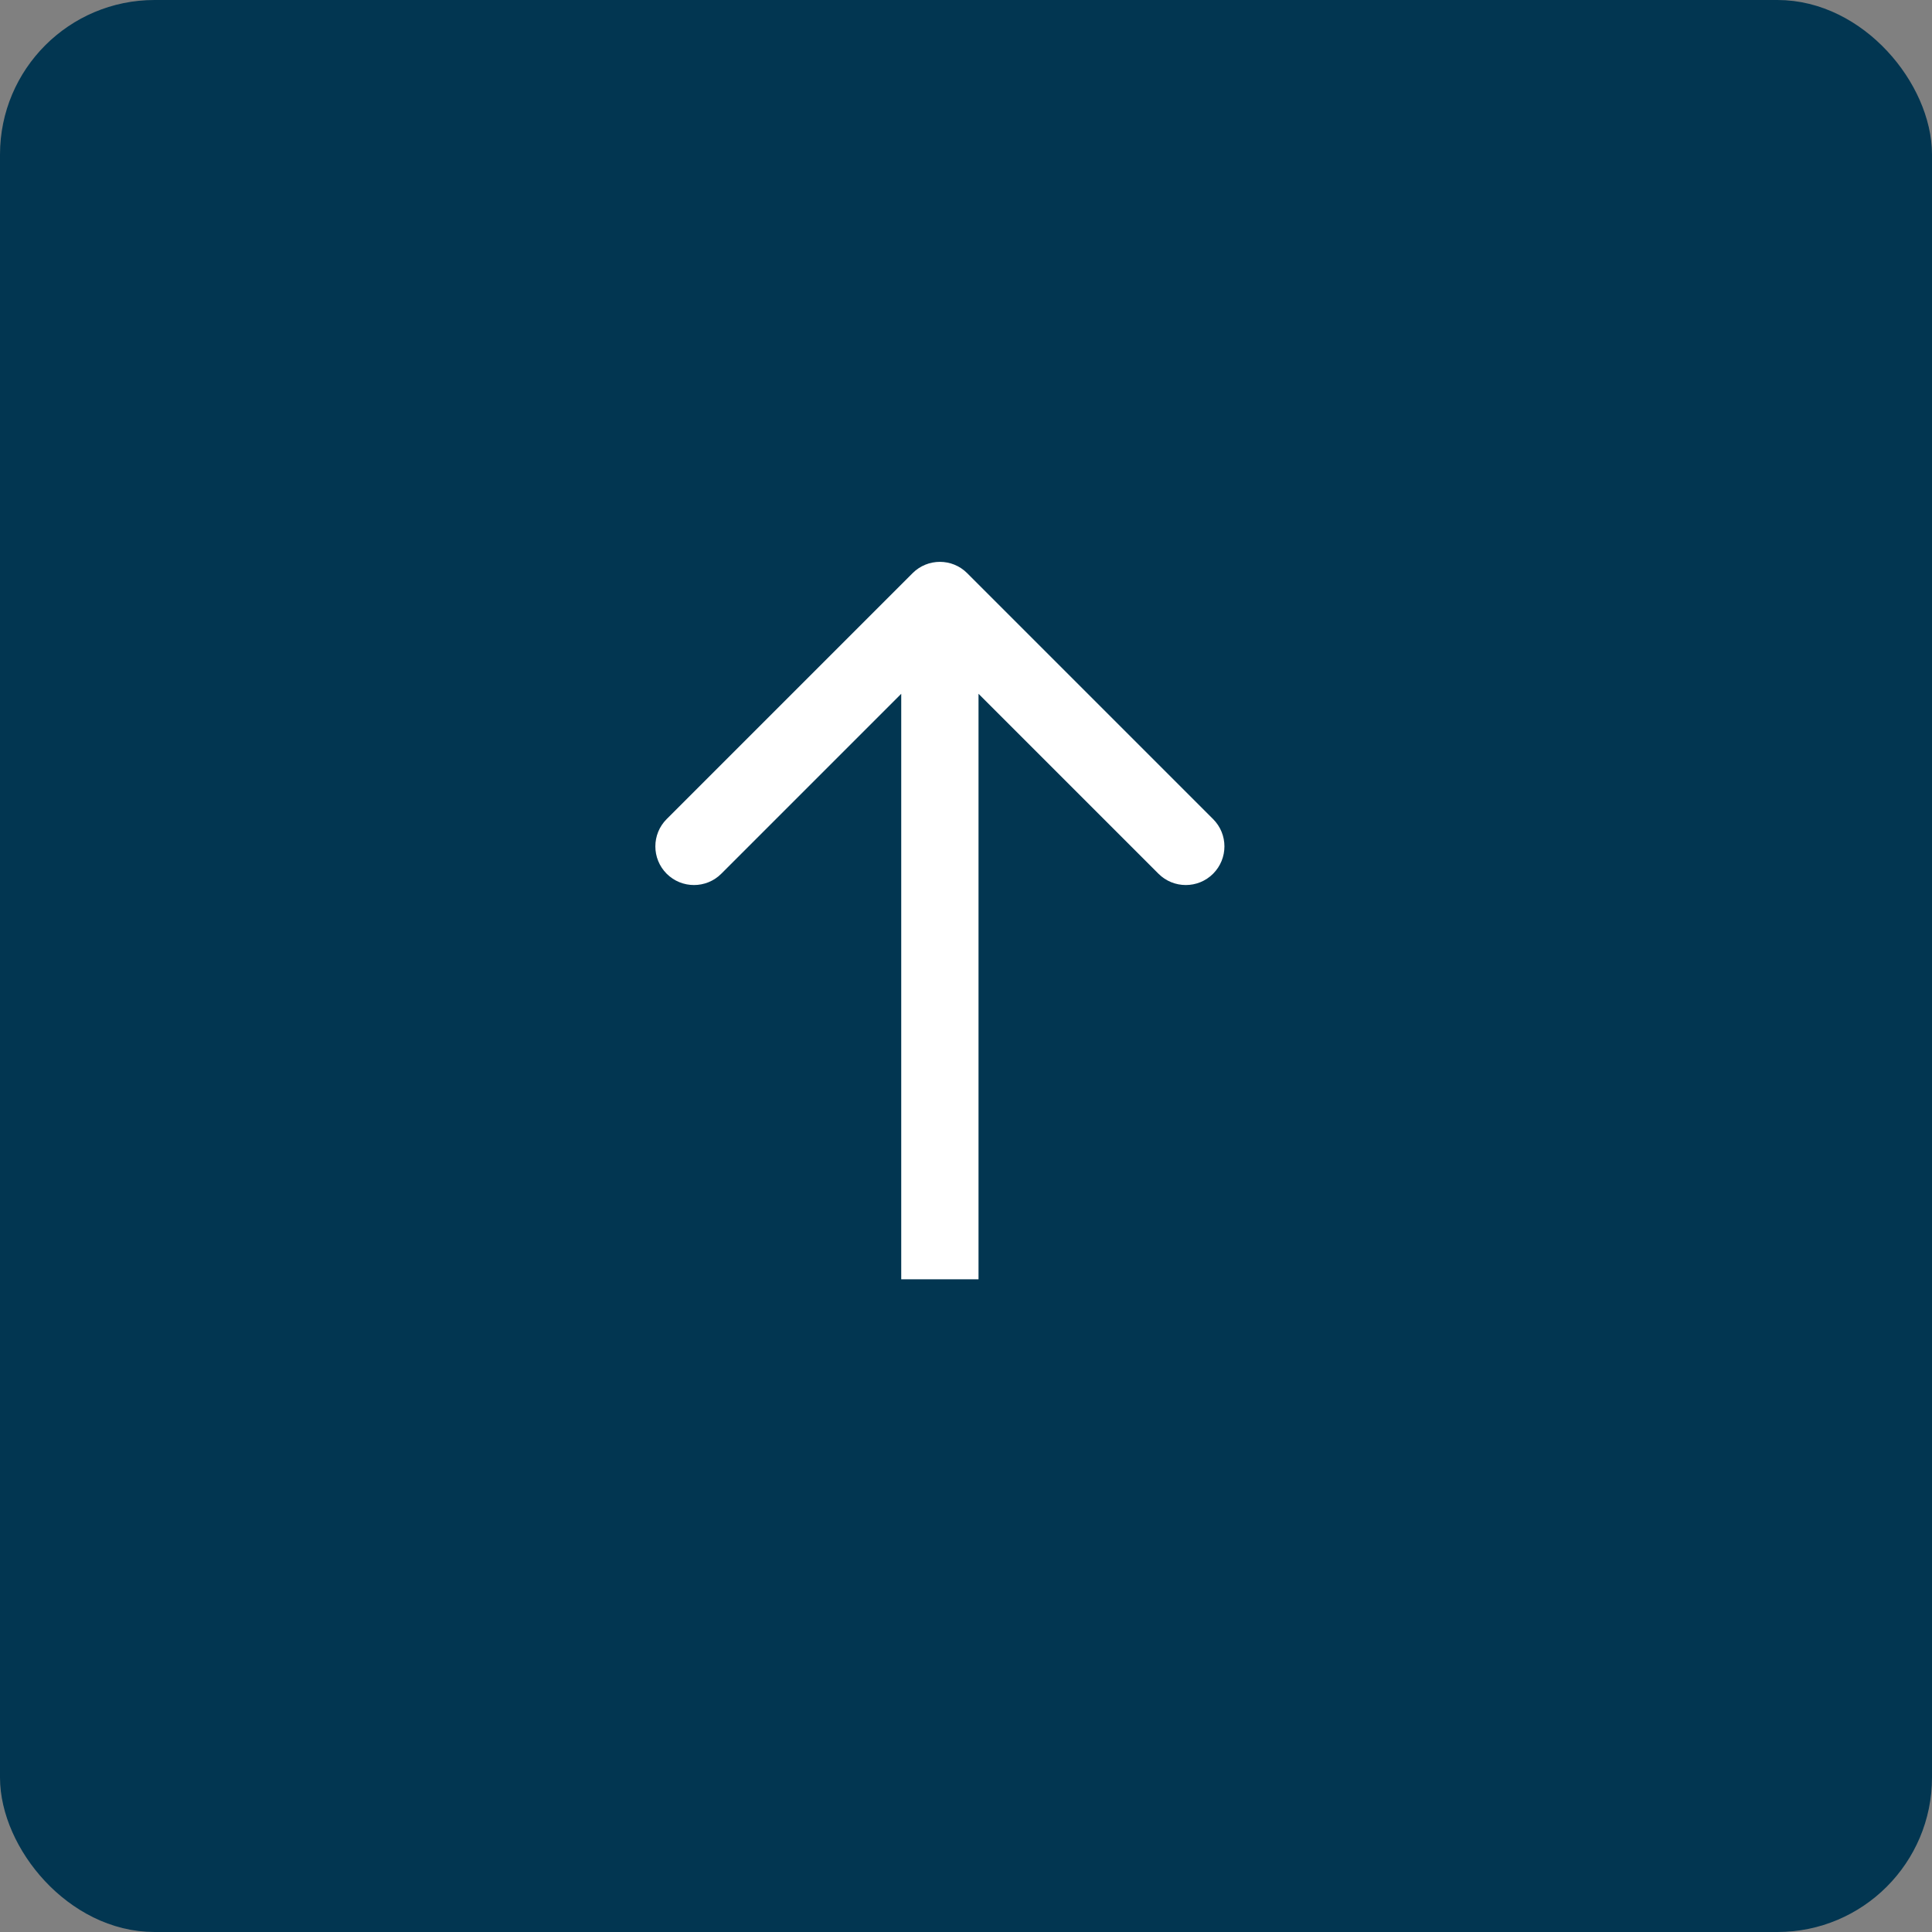
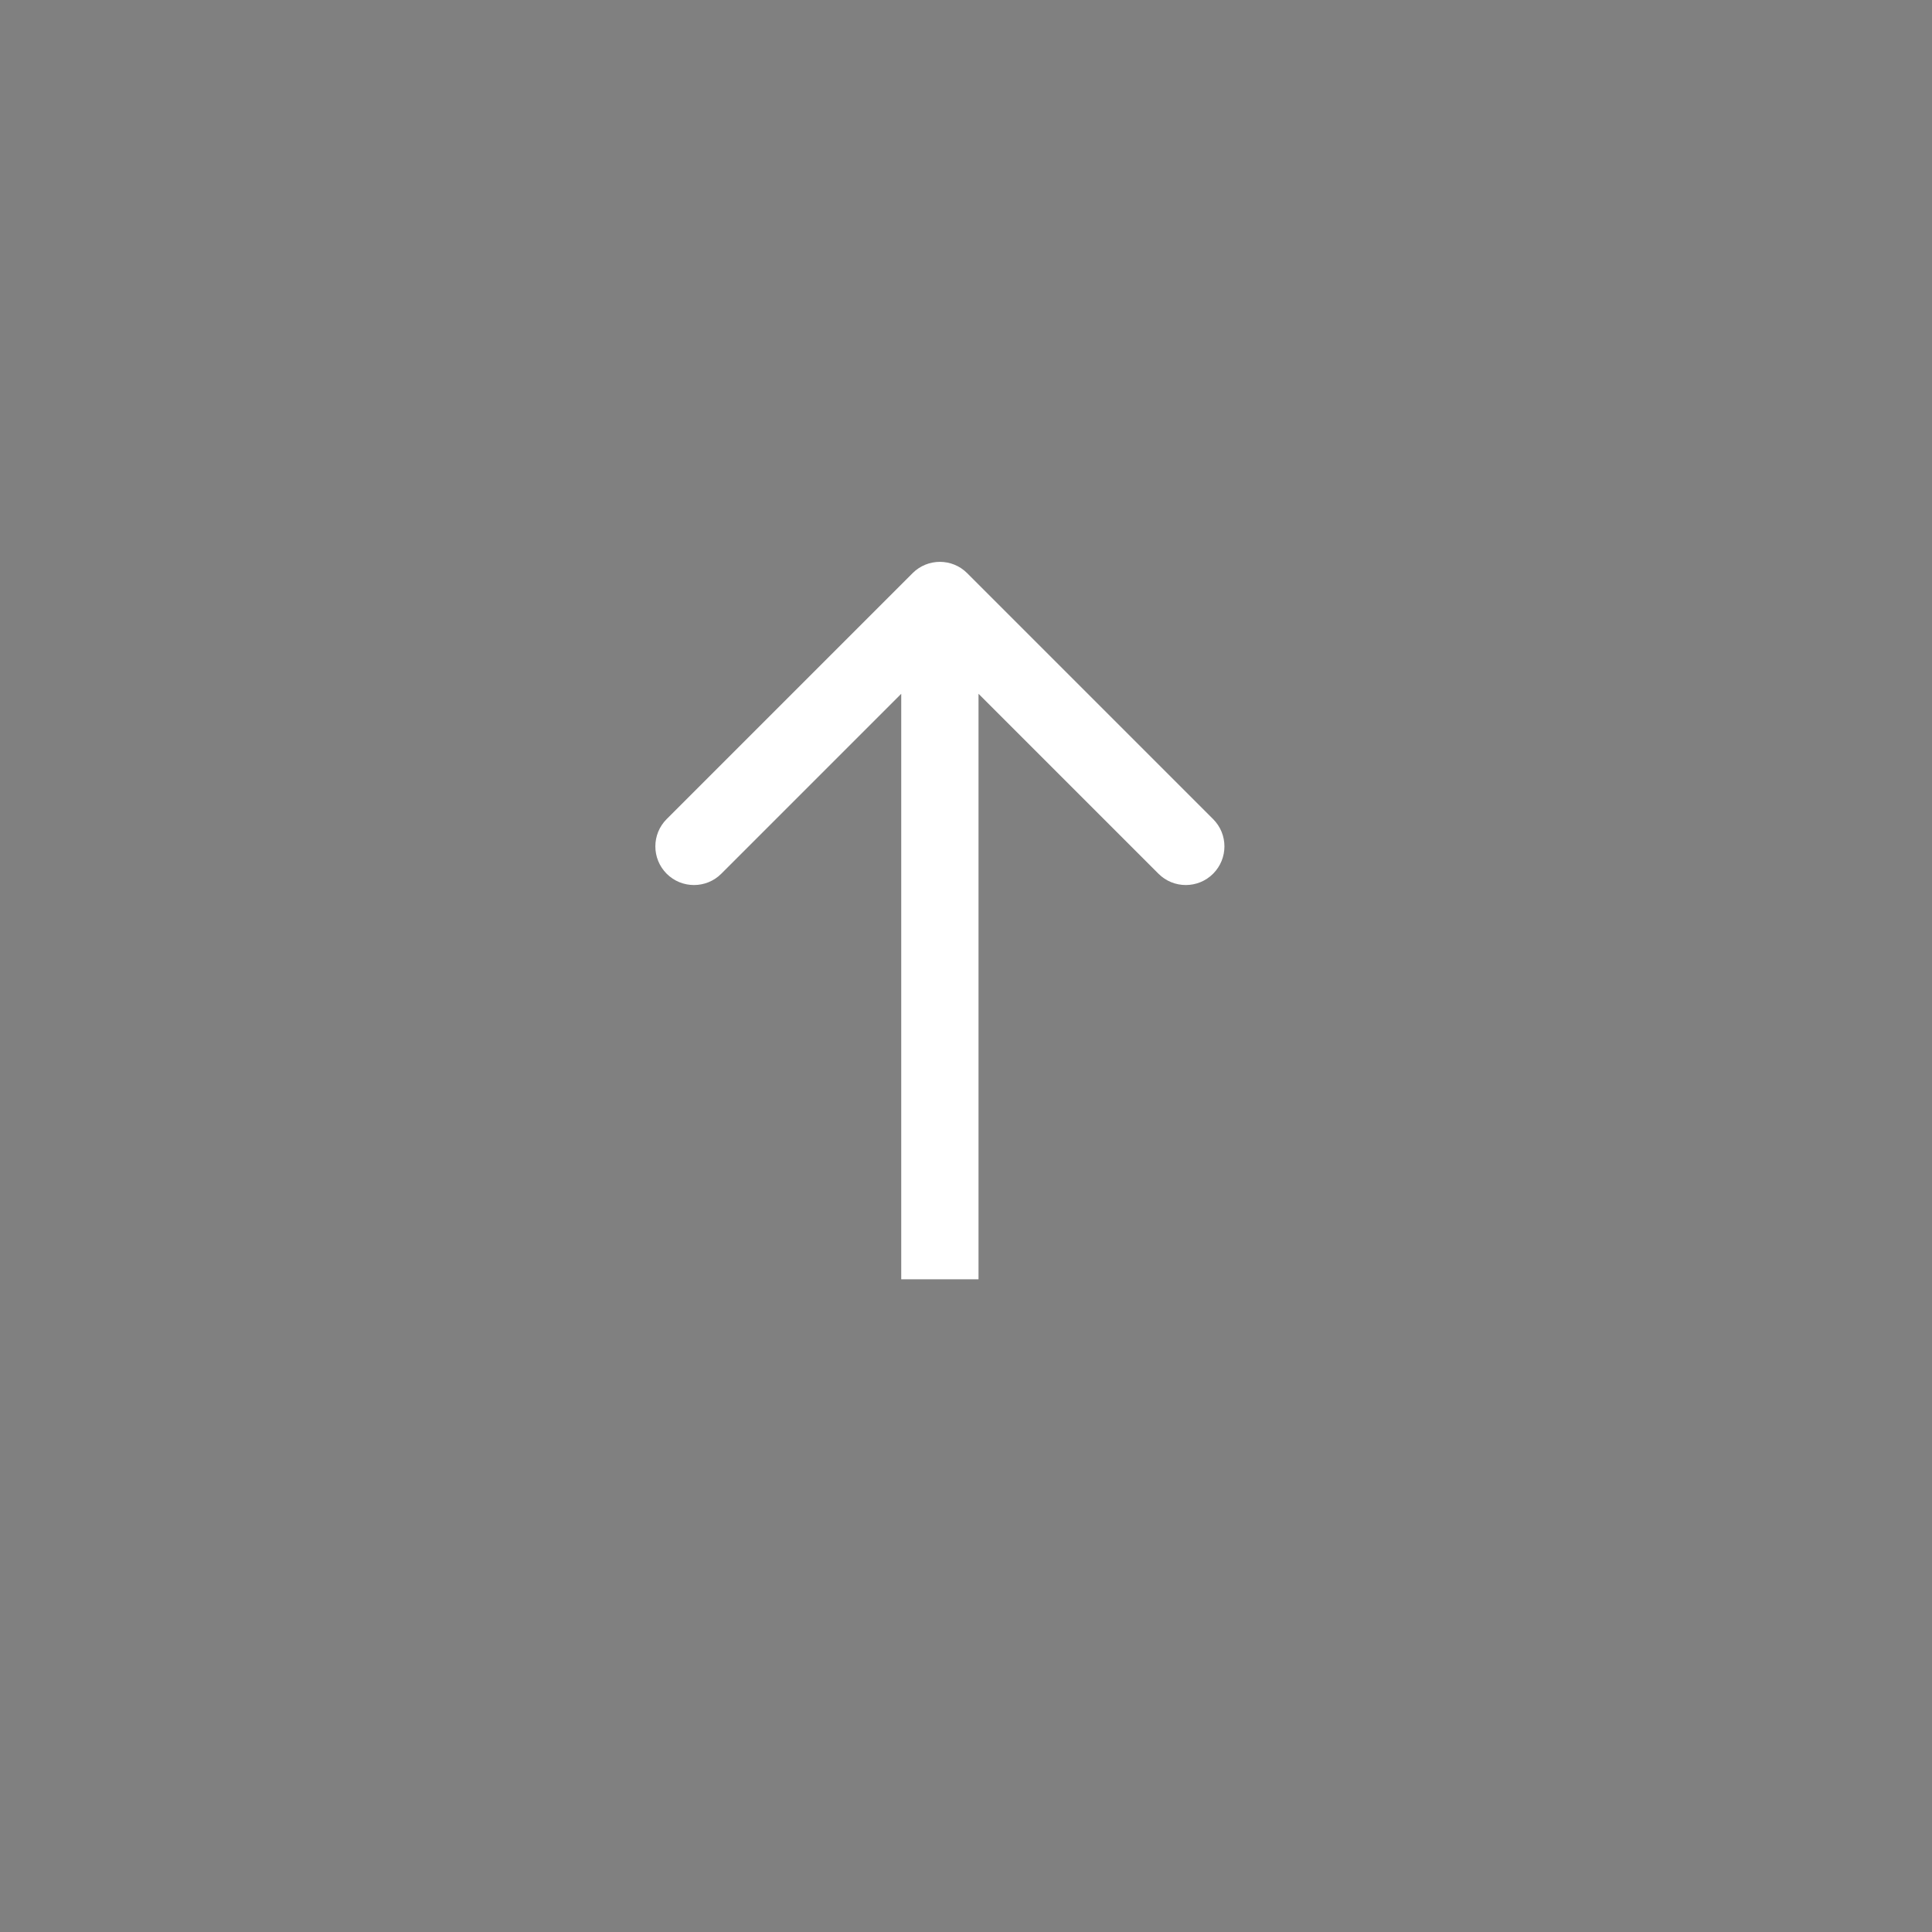
<svg xmlns="http://www.w3.org/2000/svg" width="50" height="50" viewBox="0 0 50 50" fill="none">
  <rect x="0" y="0" width="50" height="50" fill="#808080" stroke="none" />
-   <rect x="0.5" y="0.5" width="49" height="49" rx="3.5" fill="#023651" stroke="#023651" />
  <path d="M25.031 14.834C24.641 14.443 24.008 14.443 23.617 14.834L17.253 21.198C16.863 21.588 16.863 22.221 17.253 22.612C17.644 23.002 18.277 23.002 18.667 22.612L24.324 16.955L29.981 22.612C30.372 23.002 31.005 23.002 31.395 22.612C31.786 22.221 31.786 21.588 31.395 21.198L25.031 14.834ZM25.324 33.108L25.324 15.541H23.324L23.324 33.108H25.324Z" fill="white" />
</svg>